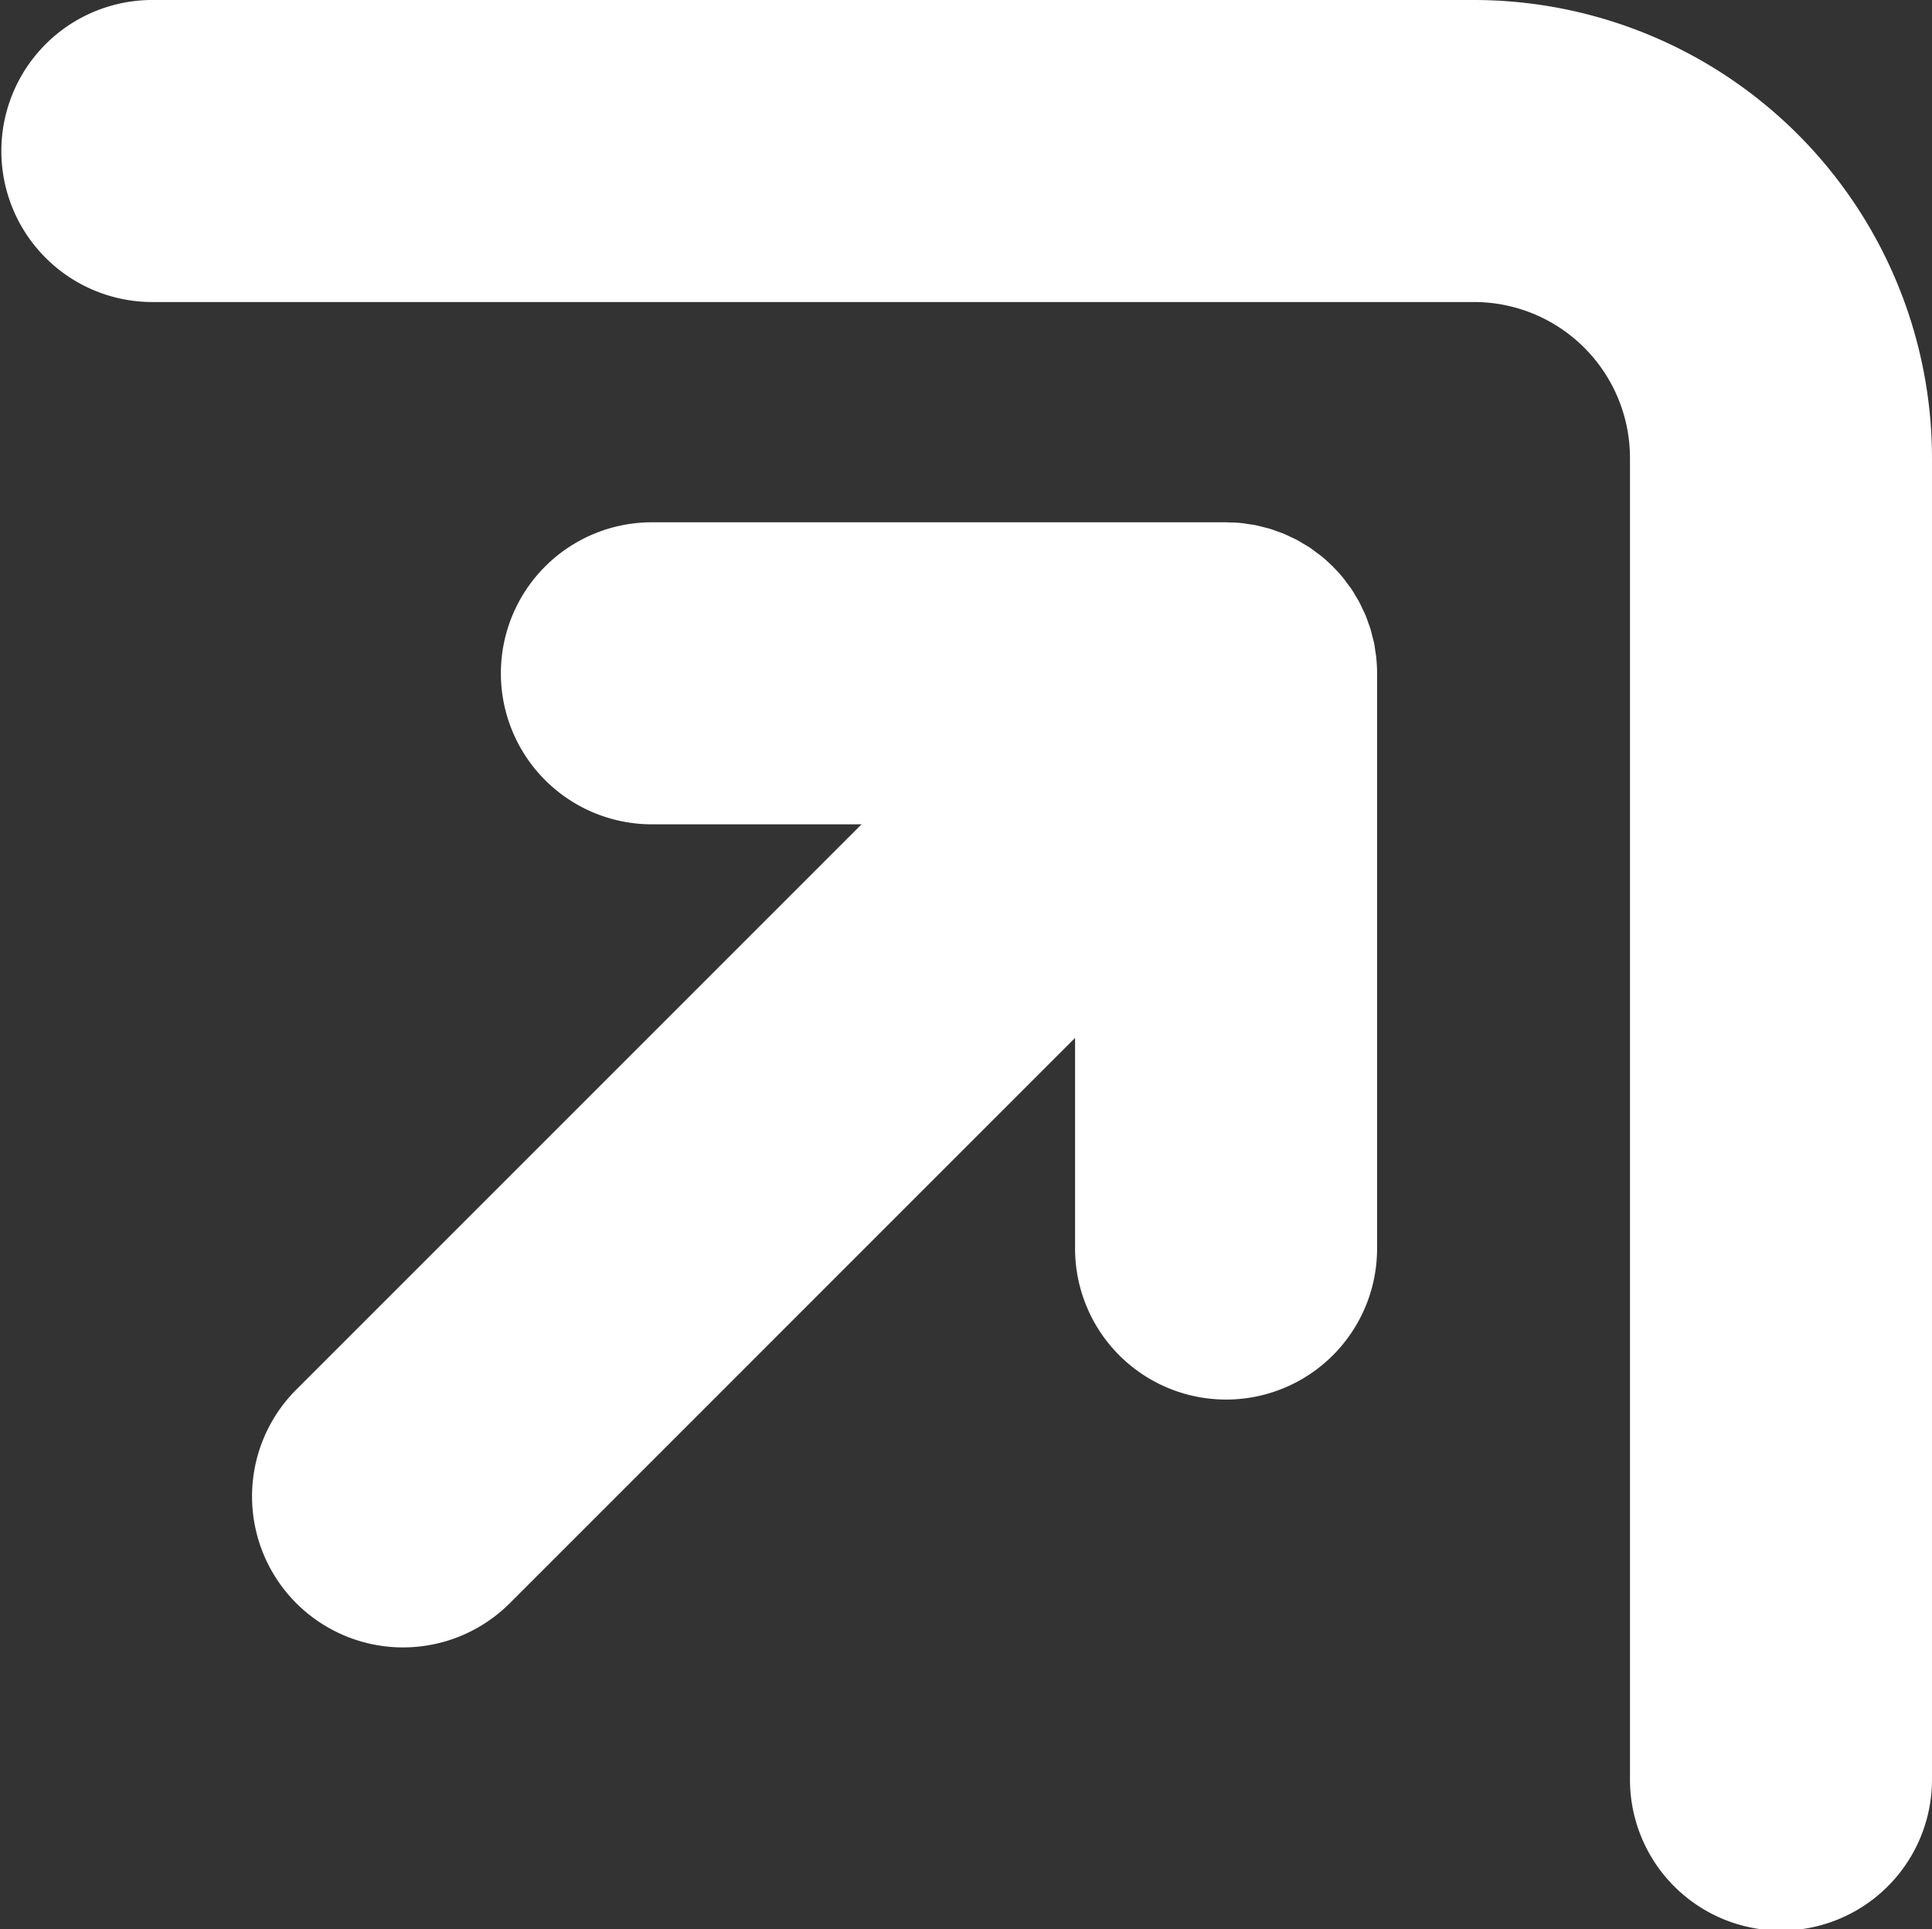
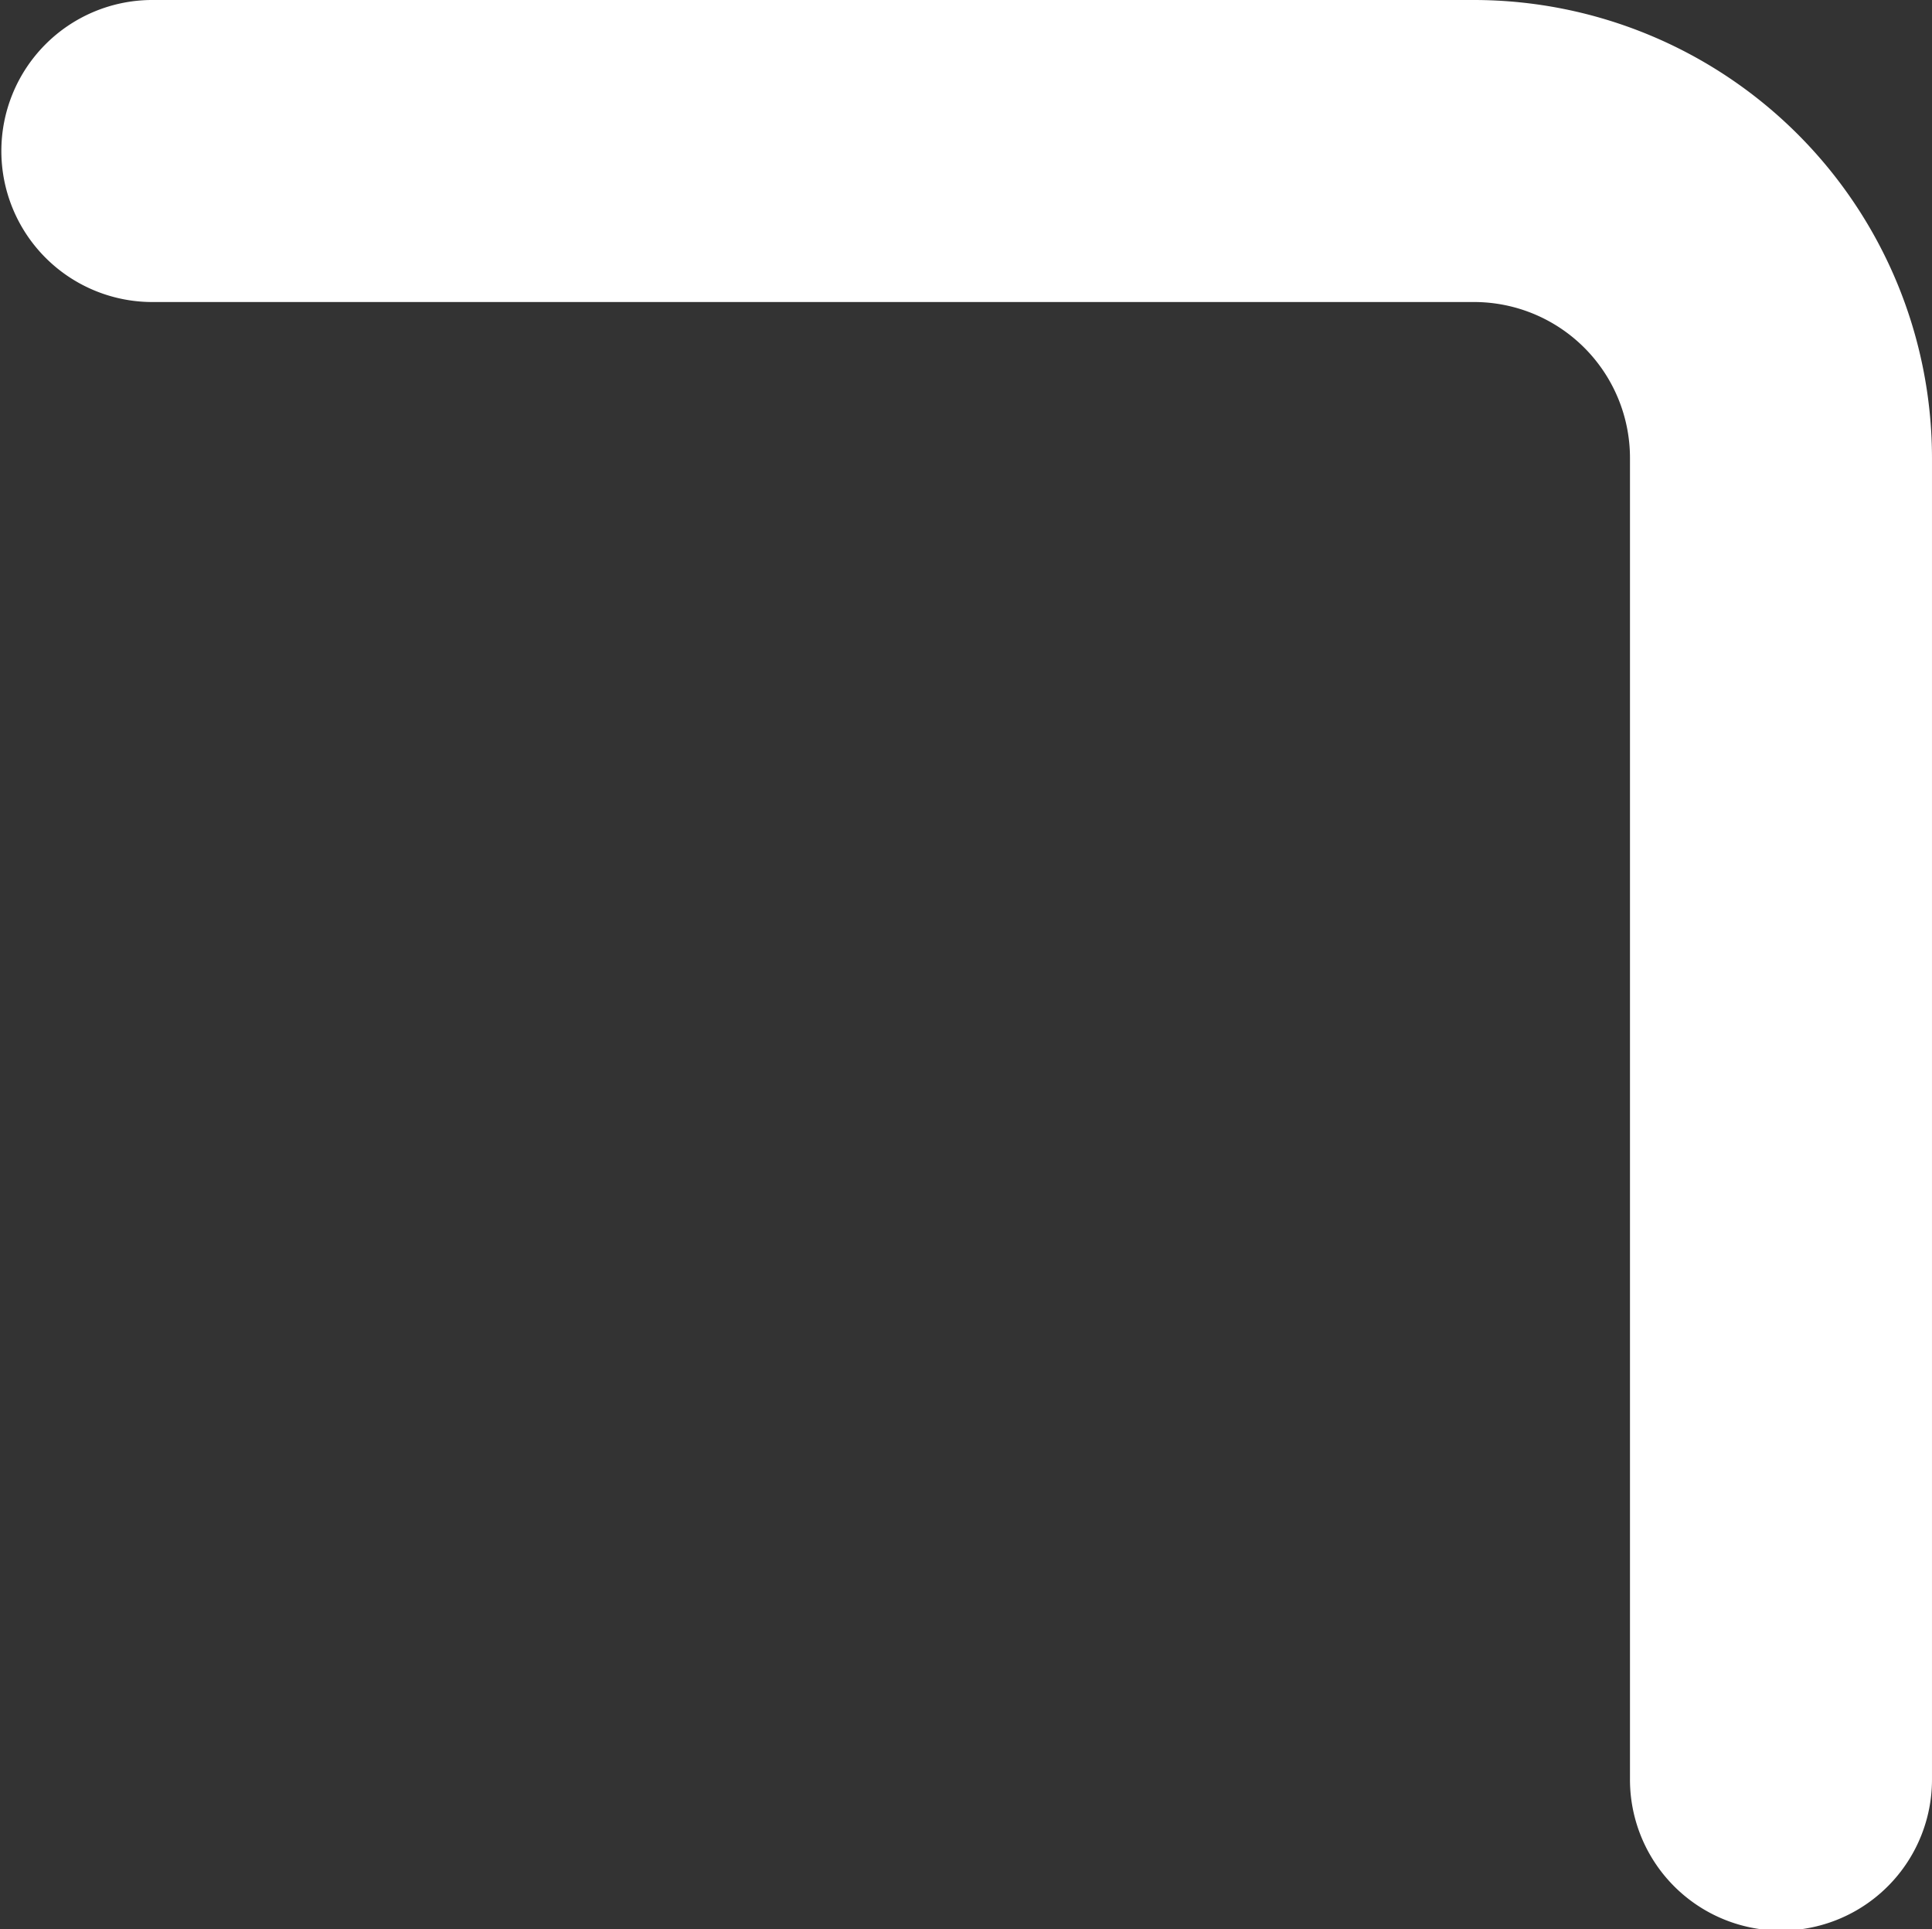
<svg xmlns="http://www.w3.org/2000/svg" id="Group_44" data-name="Group 44" width="317.939" height="317.468" viewBox="0 0 317.939 317.468">
  <rect x="0" y="0" width="317.939" height="317.468" fill="#333333" stroke="none" />
  <g id="Group_43" data-name="Group 43">
    <path id="Path_142" data-name="Path 142" d="M242.593,0H24.851a24.851,24.851,0,0,0,0,49.7H242.593a25.671,25.671,0,0,1,25.644,25.644V292.617a24.851,24.851,0,1,0,49.7,0V75.346A75.431,75.431,0,0,0,242.593,0" fill="#fff" />
-     <path id="Path_143" data-name="Path 143" d="M202.549,58.713c-.036-.369-.1-.727-.156-1.089-.064-.44-.116-.88-.2-1.316-.083-.414-.2-.814-.3-1.221-.1-.381-.18-.762-.293-1.138-.121-.4-.267-.779-.407-1.167s-.26-.757-.414-1.129-.324-.7-.49-1.053c-.18-.386-.353-.774-.554-1.153-.177-.331-.381-.646-.573-.968-.222-.374-.433-.753-.677-1.117-.234-.348-.495-.675-.743-1.011-.237-.315-.454-.637-.705-.942-.457-.556-.944-1.086-1.446-1.6-.069-.071-.128-.147-.2-.218s-.144-.125-.213-.192c-.516-.5-1.046-.992-1.6-1.448-.3-.249-.615-.464-.925-.693-.341-.256-.675-.518-1.03-.757s-.724-.443-1.089-.66c-.331-.2-.656-.407-1-.592-.362-.194-.736-.357-1.108-.533s-.724-.355-1.1-.511c-.35-.144-.71-.26-1.065-.391-.409-.147-.814-.3-1.235-.431-.346-.1-.7-.18-1.046-.27-.438-.111-.869-.232-1.314-.32-.388-.078-.781-.121-1.174-.18-.409-.062-.814-.137-1.231-.178-.672-.066-1.347-.09-2.021-.1-.14,0-.277-.021-.419-.021H83.1a24.851,24.851,0,0,0,0,49.7h34.723L24.8,179.037a24.851,24.851,0,1,0,35.146,35.144l93.018-93.018V155.6a24.851,24.851,0,1,0,49.7,0V61.167c0-.819-.043-1.638-.123-2.454" transform="translate(23.955 49.633)" fill="#fff" />
  </g>
</svg>